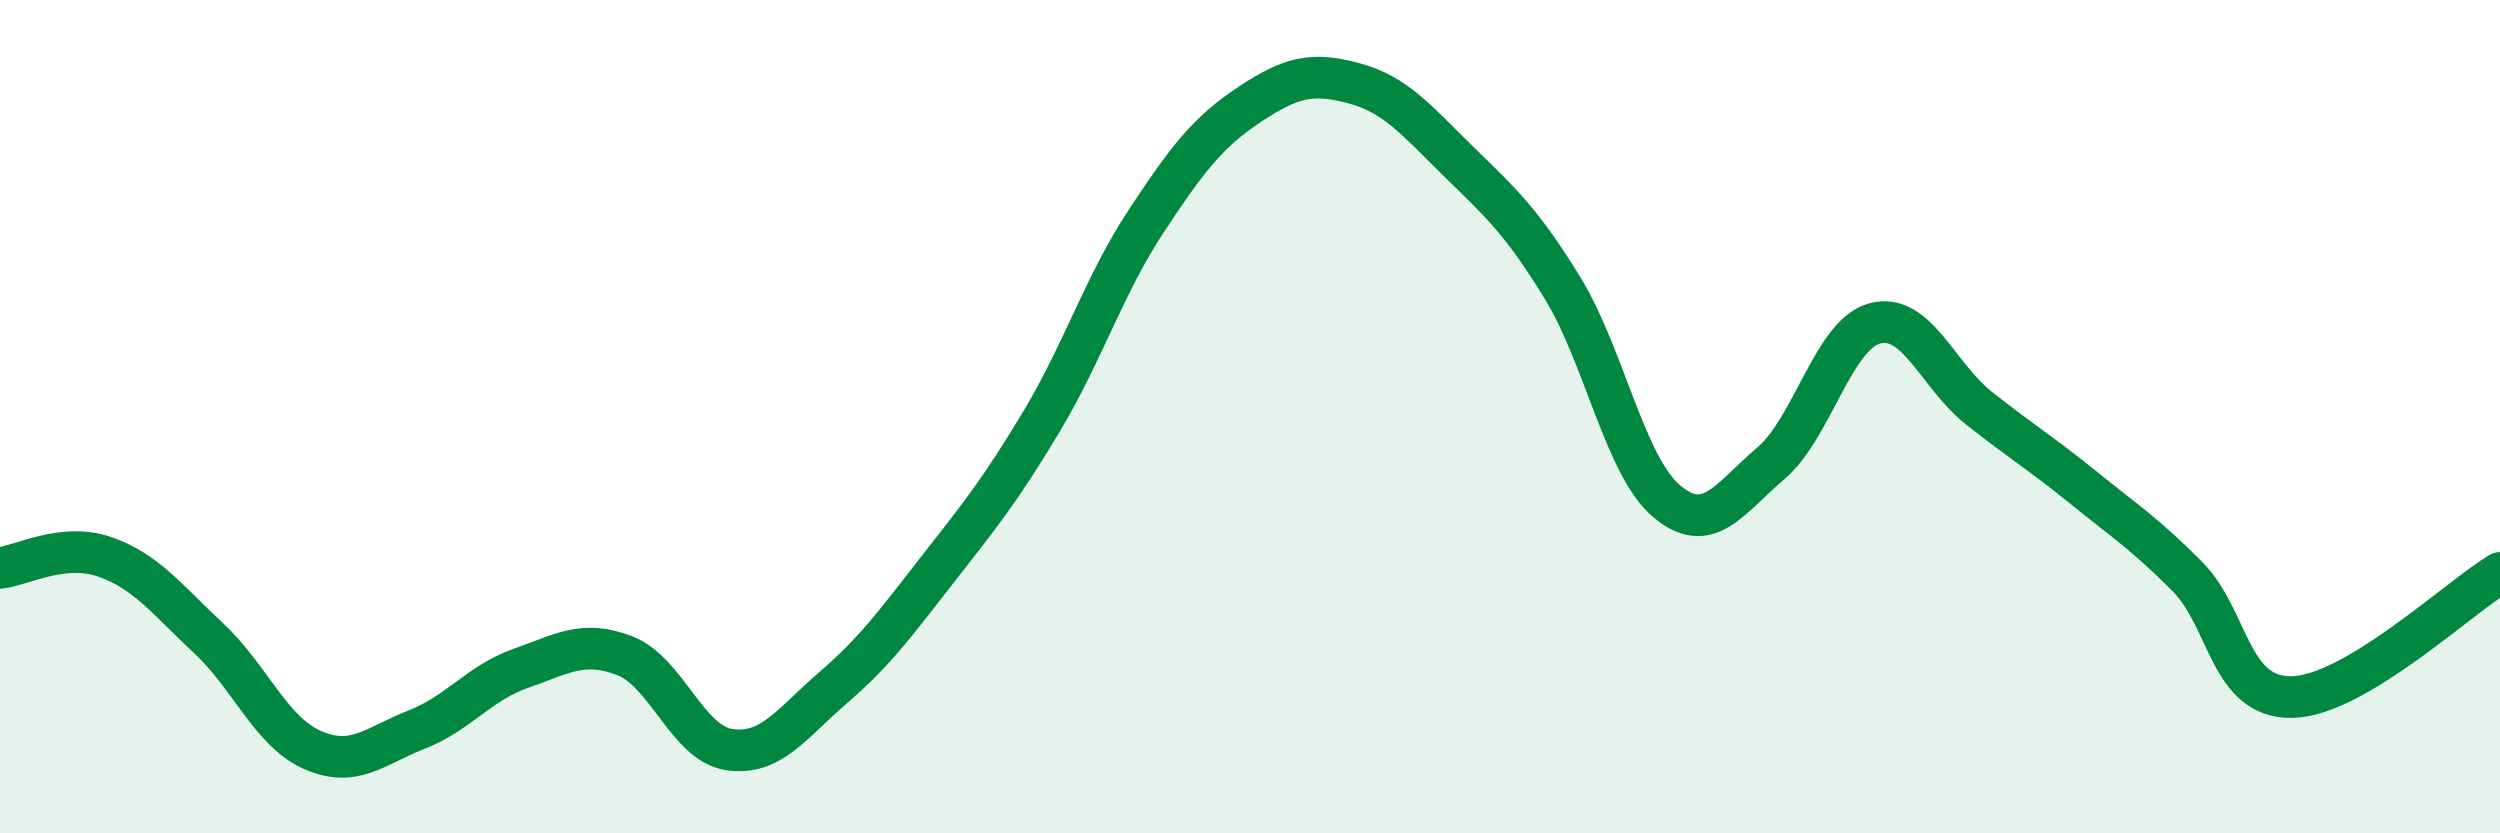
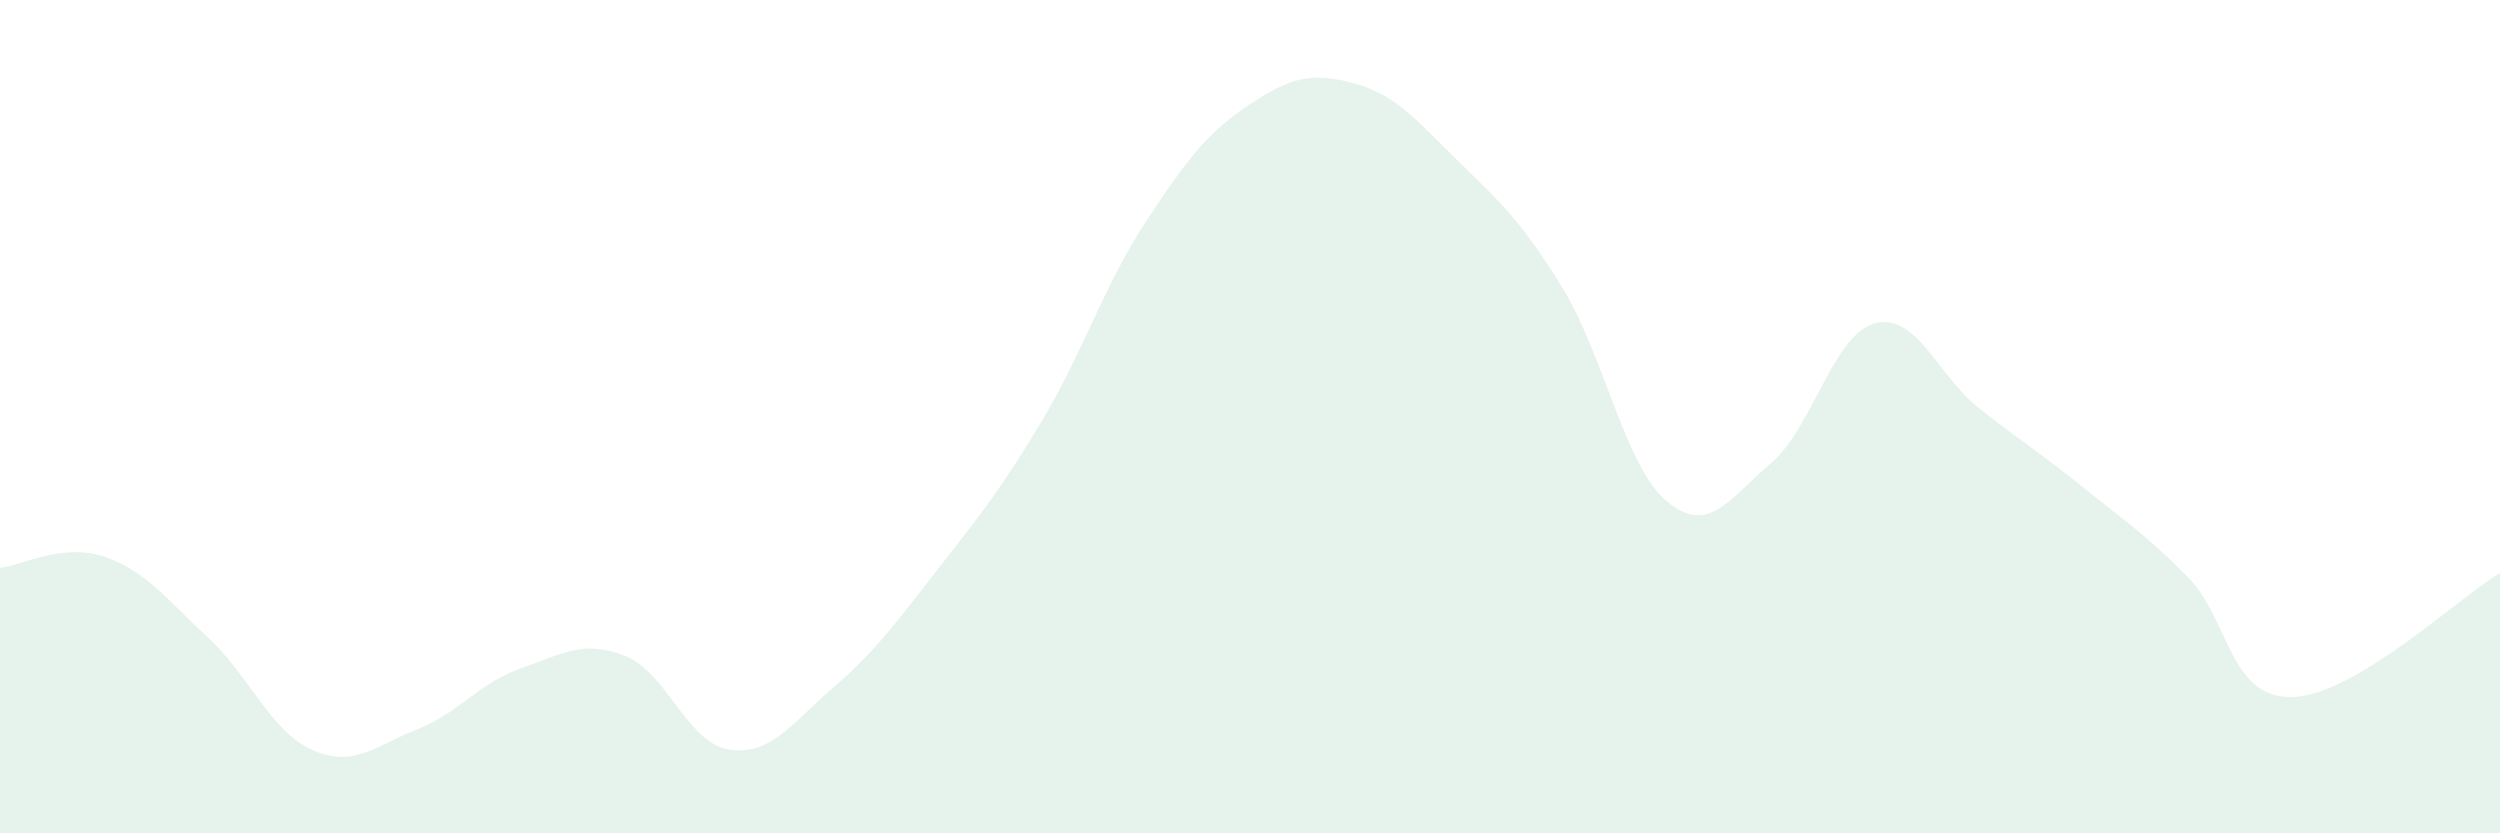
<svg xmlns="http://www.w3.org/2000/svg" width="60" height="20" viewBox="0 0 60 20">
  <path d="M 0,13.63 C 0.5,13.58 1.5,13.02 2.5,13.36 C 3.5,13.7 4,14.38 5,15.31 C 6,16.24 6.5,17.56 7.5,18 C 8.5,18.44 9,17.9 10,17.51 C 11,17.12 11.5,16.39 12.5,16.04 C 13.5,15.69 14,15.35 15,15.74 C 16,16.13 16.5,17.84 17.5,17.99 C 18.5,18.14 19,17.36 20,16.5 C 21,15.64 21.5,14.95 22.5,13.67 C 23.5,12.39 24,11.78 25,10.11 C 26,8.44 26.5,6.84 27.5,5.32 C 28.5,3.8 29,3.16 30,2.5 C 31,1.84 31.5,1.73 32.5,2 C 33.5,2.27 34,2.89 35,3.87 C 36,4.85 36.5,5.28 37.5,6.91 C 38.5,8.54 39,11.19 40,12.03 C 41,12.87 41.5,11.97 42.5,11.12 C 43.5,10.27 44,8.02 45,7.76 C 46,7.5 46.5,9.01 47.5,9.8 C 48.5,10.59 49,10.89 50,11.7 C 51,12.51 51.5,12.83 52.5,13.84 C 53.5,14.85 53.5,16.75 55,16.73 C 56.5,16.71 59,14.35 60,13.75L60 20L0 20Z" fill="#008740" opacity="0.1" stroke-linecap="round" stroke-linejoin="round" />
-   <path d="M 0,13.63 C 0.5,13.58 1.5,13.02 2.5,13.36 C 3.5,13.7 4,14.38 5,15.31 C 6,16.24 6.5,17.56 7.5,18 C 8.5,18.44 9,17.9 10,17.51 C 11,17.12 11.5,16.39 12.5,16.04 C 13.5,15.69 14,15.35 15,15.74 C 16,16.13 16.5,17.84 17.5,17.99 C 18.5,18.14 19,17.36 20,16.5 C 21,15.64 21.5,14.95 22.5,13.67 C 23.5,12.39 24,11.78 25,10.11 C 26,8.44 26.5,6.84 27.5,5.32 C 28.5,3.8 29,3.16 30,2.5 C 31,1.84 31.5,1.73 32.5,2 C 33.5,2.27 34,2.89 35,3.87 C 36,4.85 36.5,5.28 37.5,6.91 C 38.5,8.54 39,11.19 40,12.03 C 41,12.87 41.5,11.97 42.5,11.12 C 43.5,10.27 44,8.02 45,7.76 C 46,7.5 46.5,9.01 47.5,9.8 C 48.5,10.59 49,10.89 50,11.7 C 51,12.51 51.5,12.83 52.5,13.84 C 53.5,14.85 53.5,16.75 55,16.73 C 56.5,16.71 59,14.35 60,13.75" stroke="#008740" stroke-width="1" fill="none" stroke-linecap="round" stroke-linejoin="round" />
</svg>